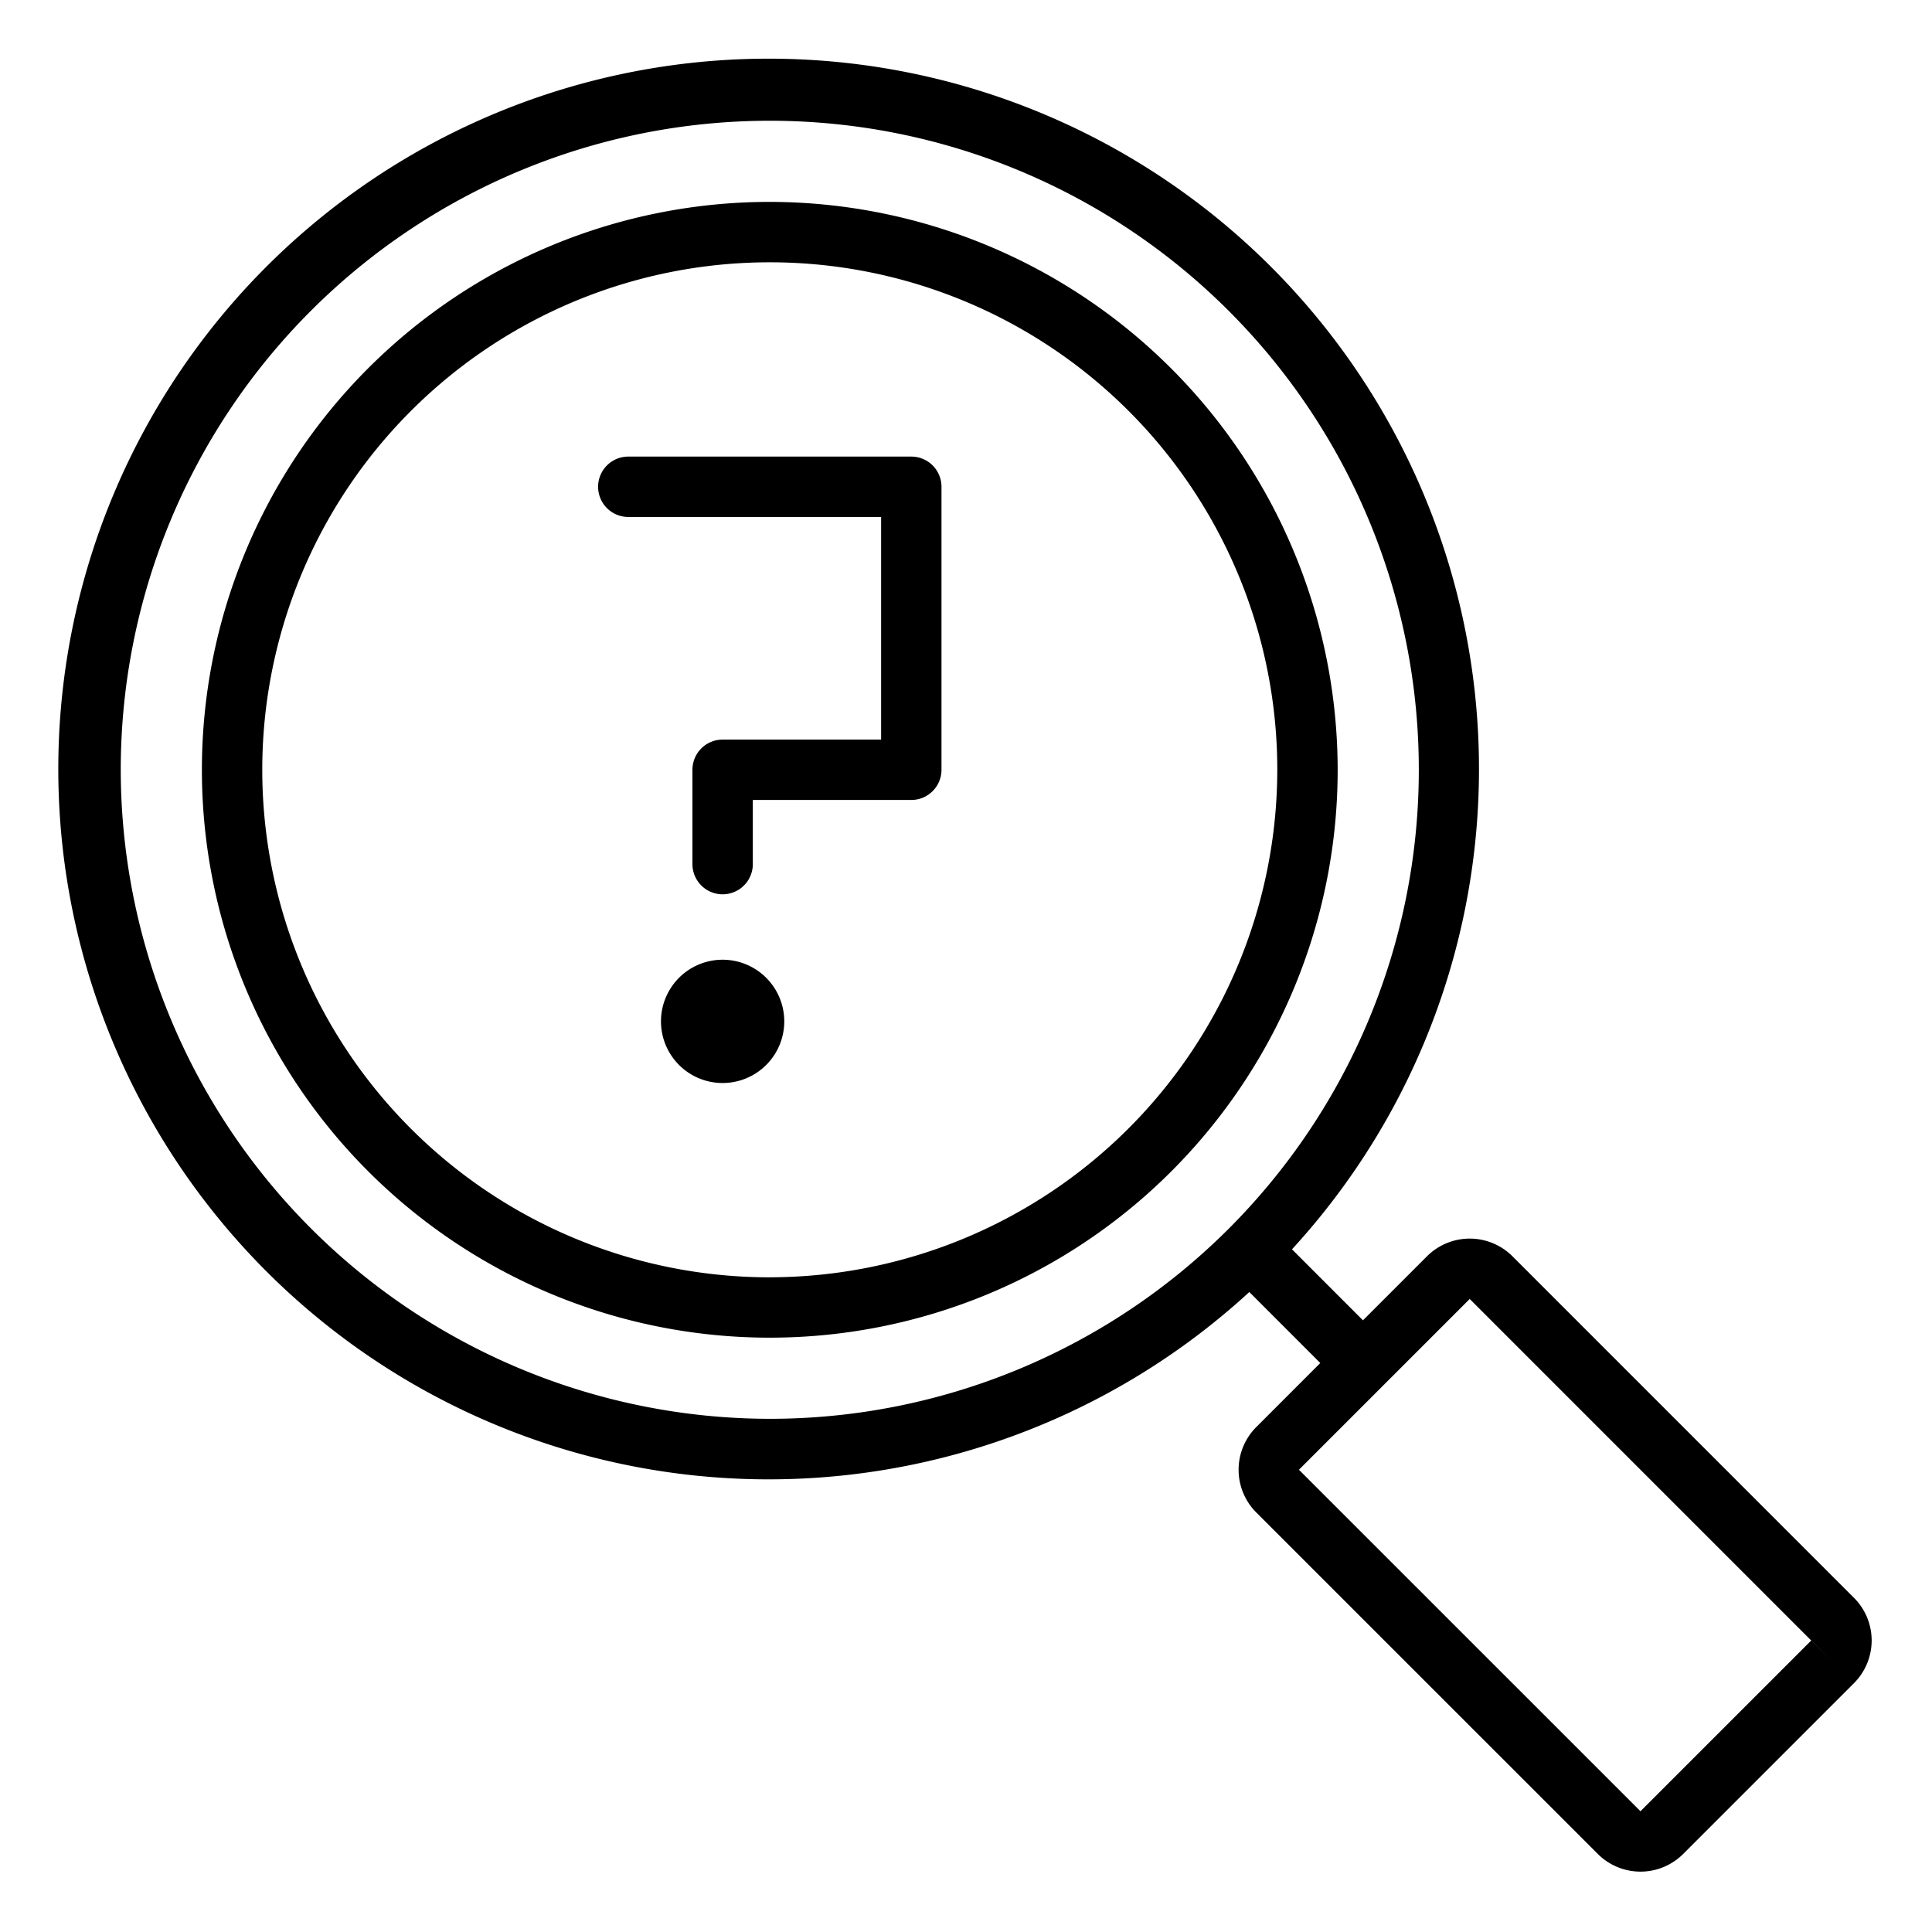
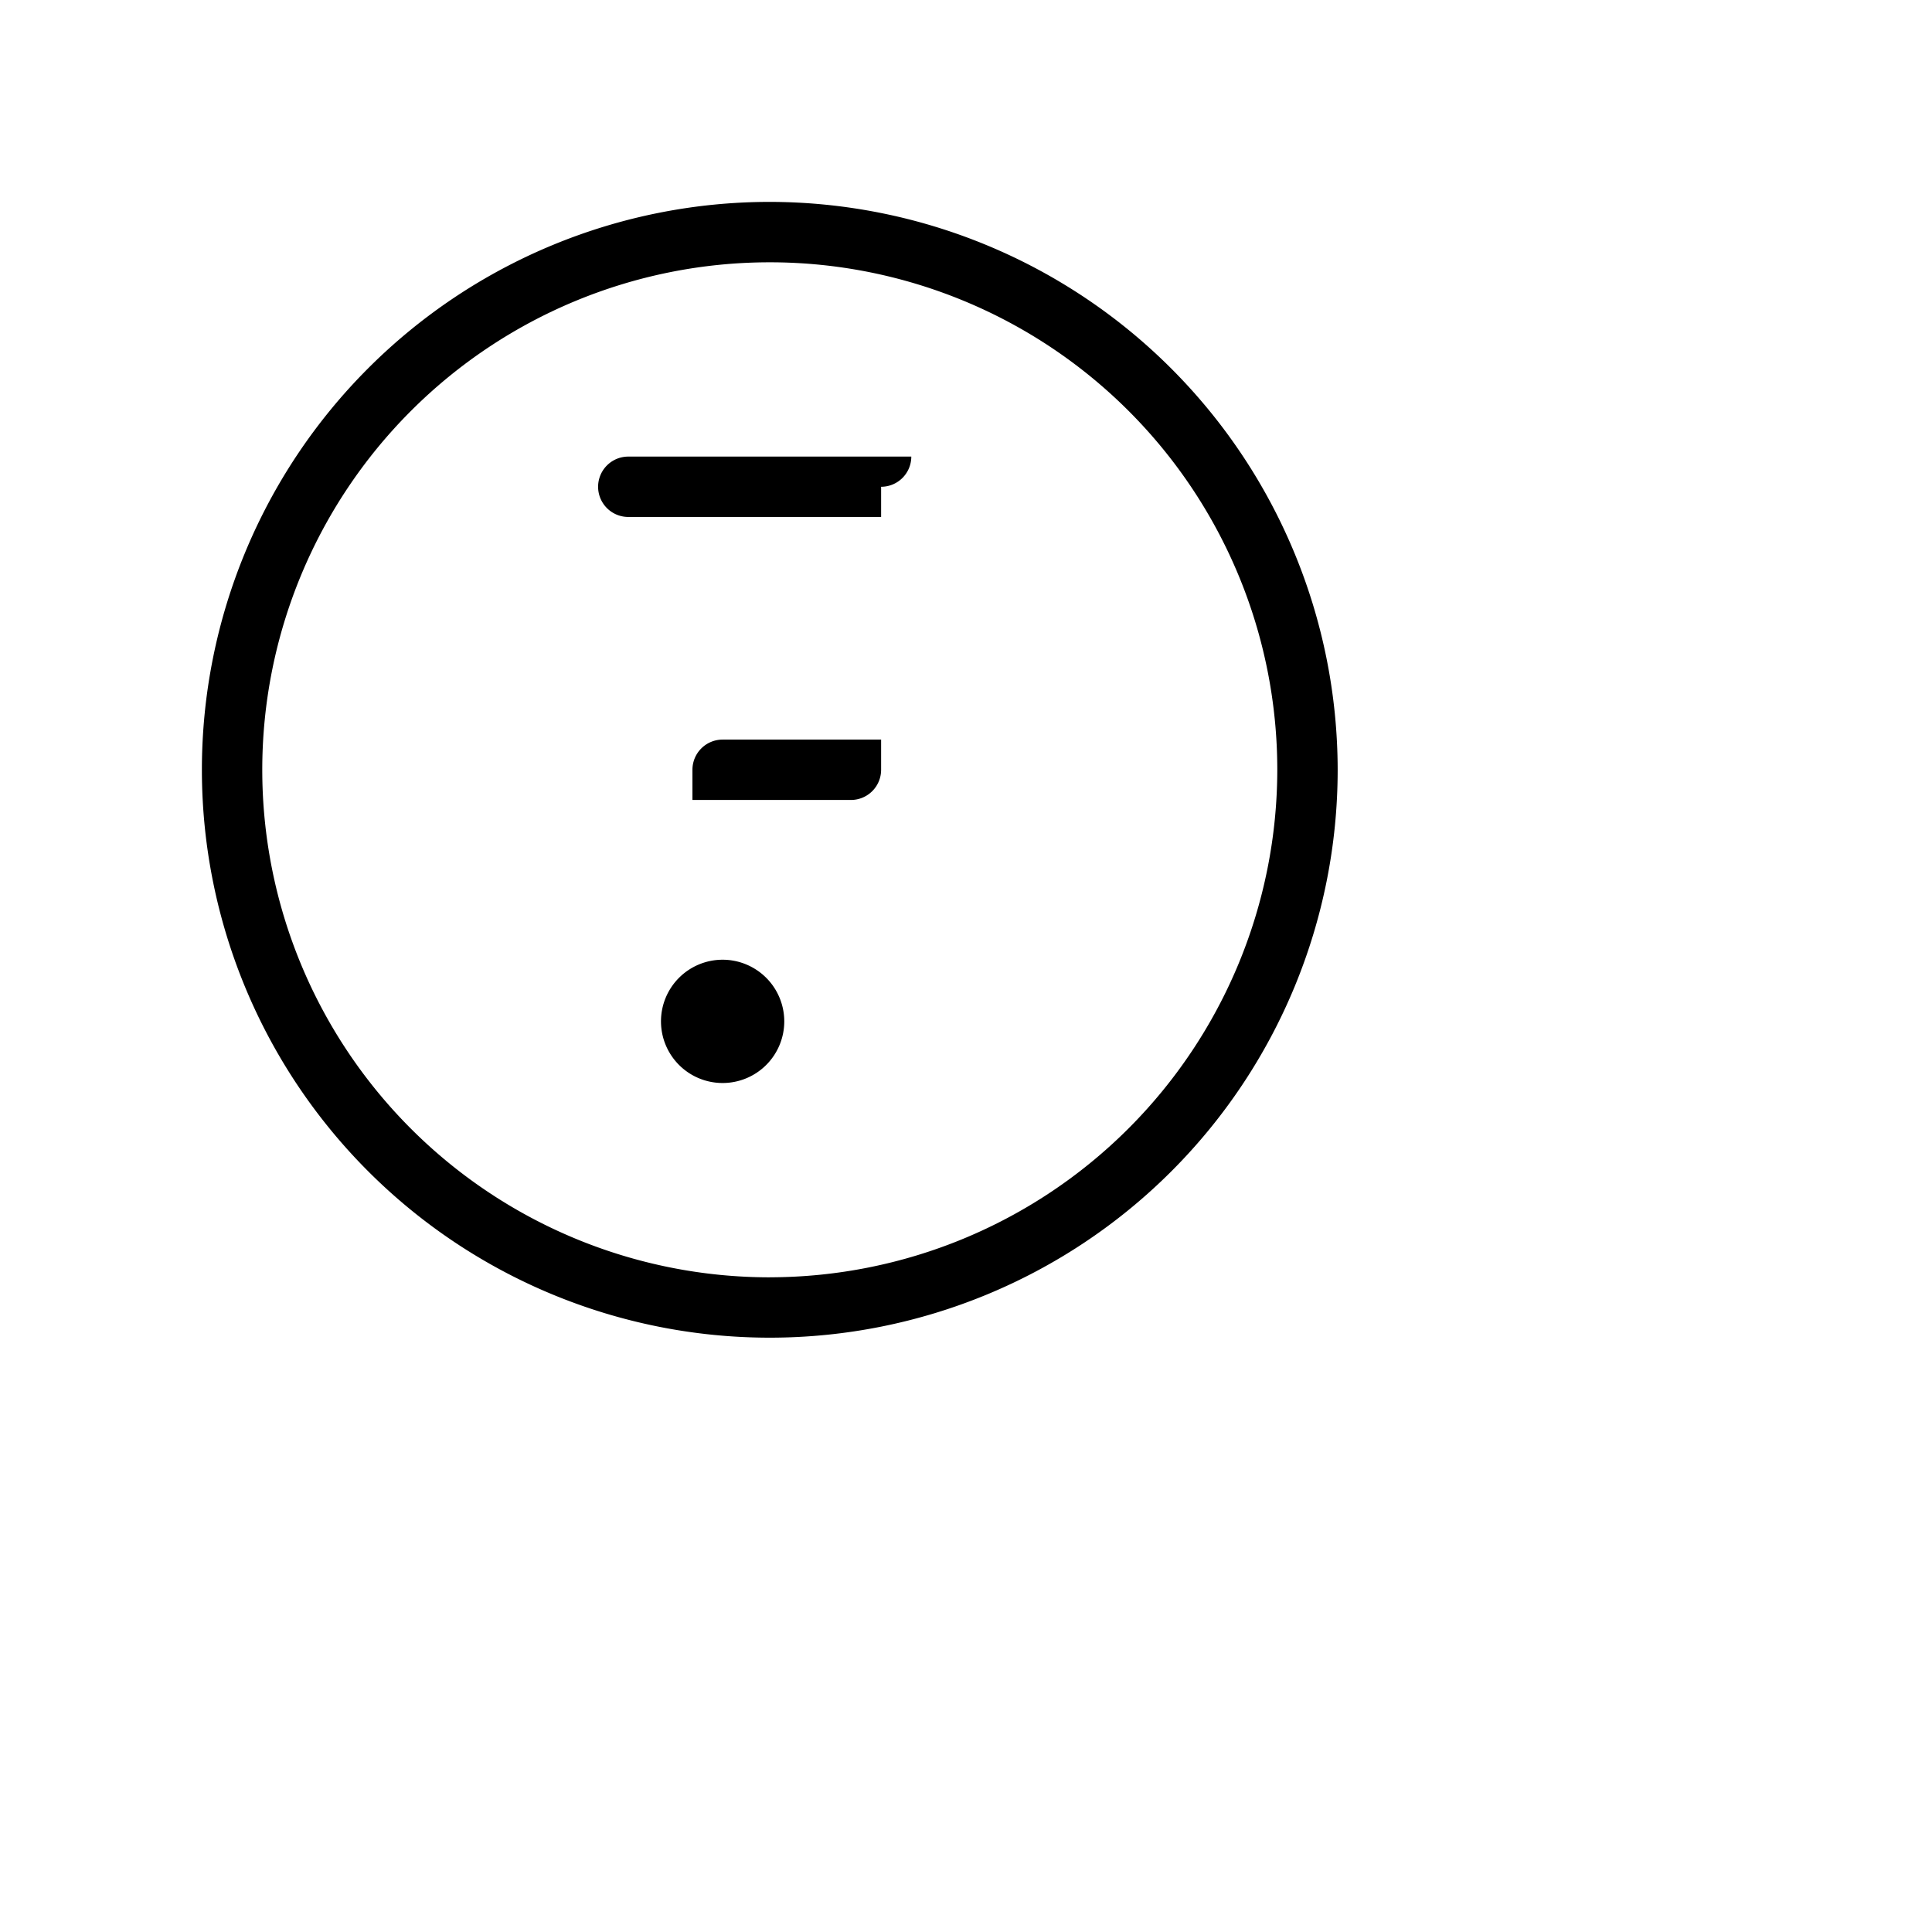
<svg xmlns="http://www.w3.org/2000/svg" viewBox="0 0 64 64" id="question">
  <path d="M25.5,6.688A18.812,18.812,0,1,0,44.312,25.5,18.834,18.834,0,0,0,25.5,6.688Zm0,35.625A16.812,16.812,0,1,1,42.312,25.5,16.831,16.831,0,0,1,25.5,42.312Z" />
-   <path d="M30.188 15.125h-9.375a1 1 0 0 0 0 2h8.375V24.5h-5.25a1 1 0 0 0-1 1v3.125a1 1 0 0 0 2 0V26.5h5.25a1 1 0 0 0 1-1V16.125A1 1 0 0 0 30.188 15.125zM23.938 31.792a2.042 2.042 0 1 0 2.042 2.041A2.044 2.044 0 0 0 23.938 31.792z" />
-   <path d="M61.414,52.929,50.101,41.615a2.003,2.003,0,0,0-2.829,0l-2.122,2.122-2.351-2.352A23.531,23.531,0,1,0,41.385,42.8l2.351,2.352-2.121,2.122a2.002,2.002,0,0,0,0,2.828L52.929,61.414a2,2,0,0,0,2.829,0l5.656-5.656a1.999,1.999,0,0,0,.001-2.829ZM4,25.5A21.5,21.5,0,1,1,25.5,47,21.524,21.524,0,0,1,4,25.5ZM54.343,60,43.029,48.687l5.657-5.657L59.999,54.344Zm5.657-5.657.001-.002.706.709Z" />
+   <path d="M30.188 15.125h-9.375a1 1 0 0 0 0 2h8.375V24.5h-5.25a1 1 0 0 0-1 1v3.125V26.5h5.25a1 1 0 0 0 1-1V16.125A1 1 0 0 0 30.188 15.125zM23.938 31.792a2.042 2.042 0 1 0 2.042 2.041A2.044 2.044 0 0 0 23.938 31.792z" />
</svg>